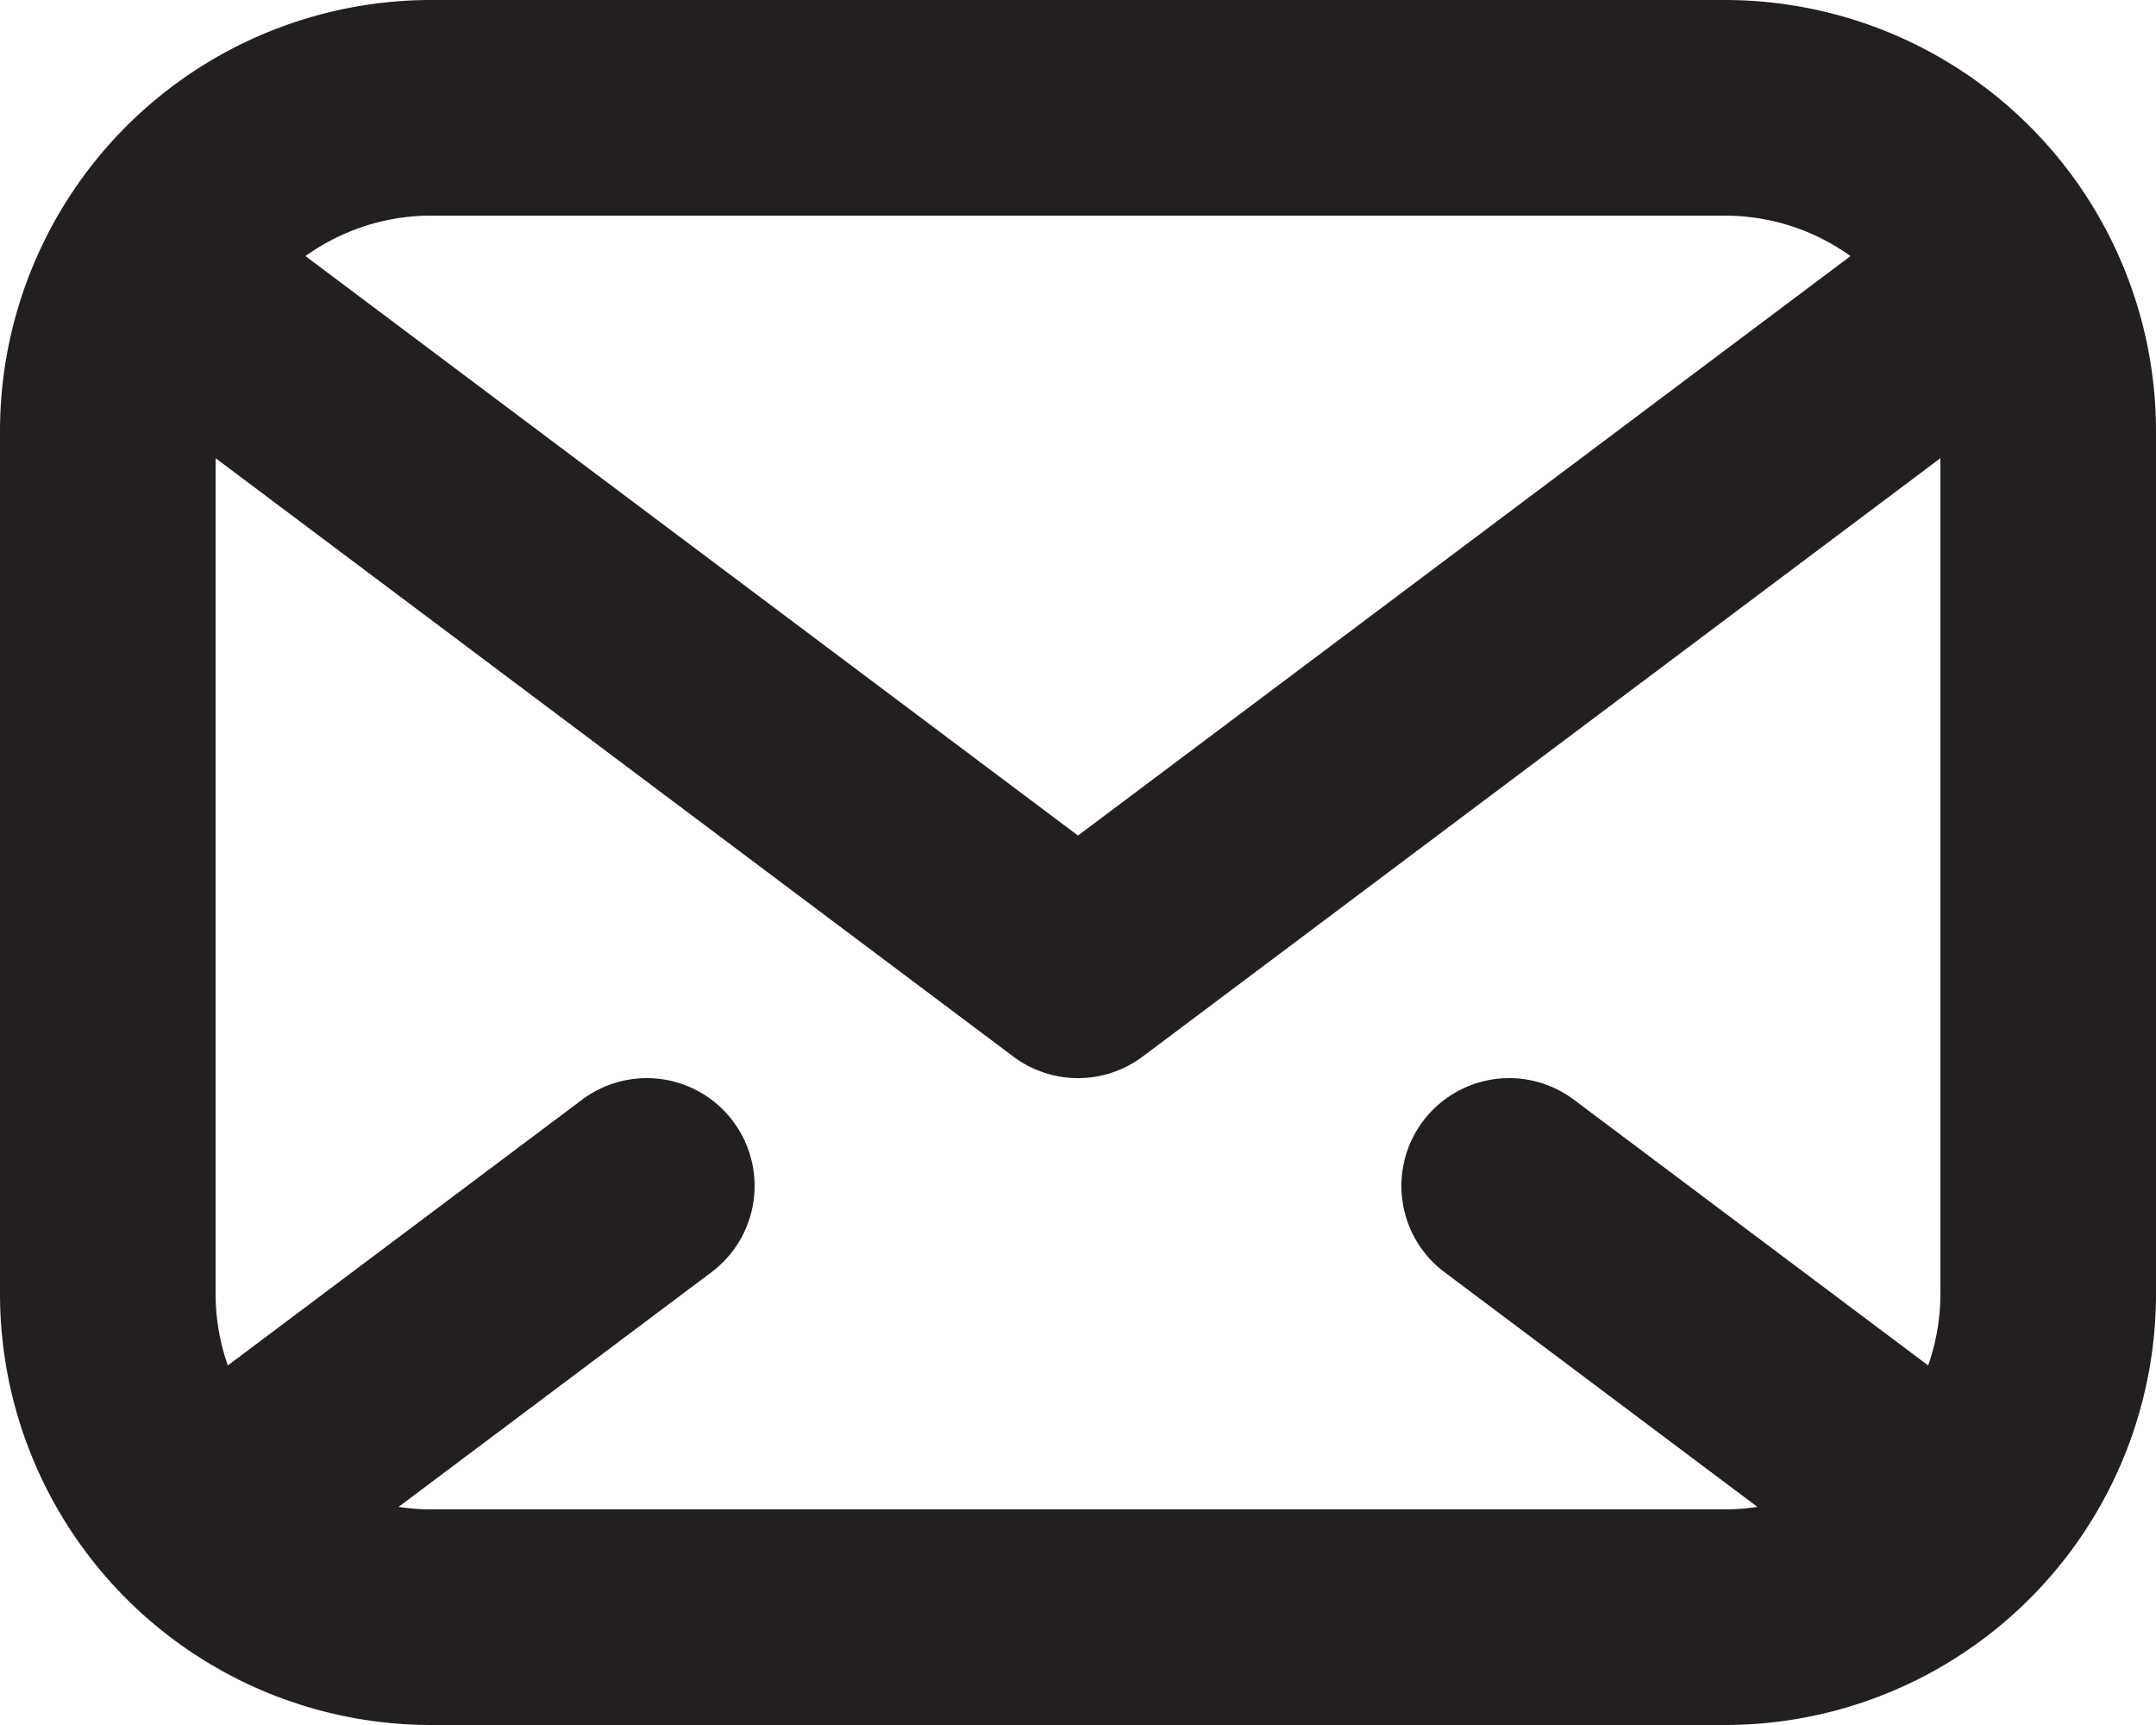
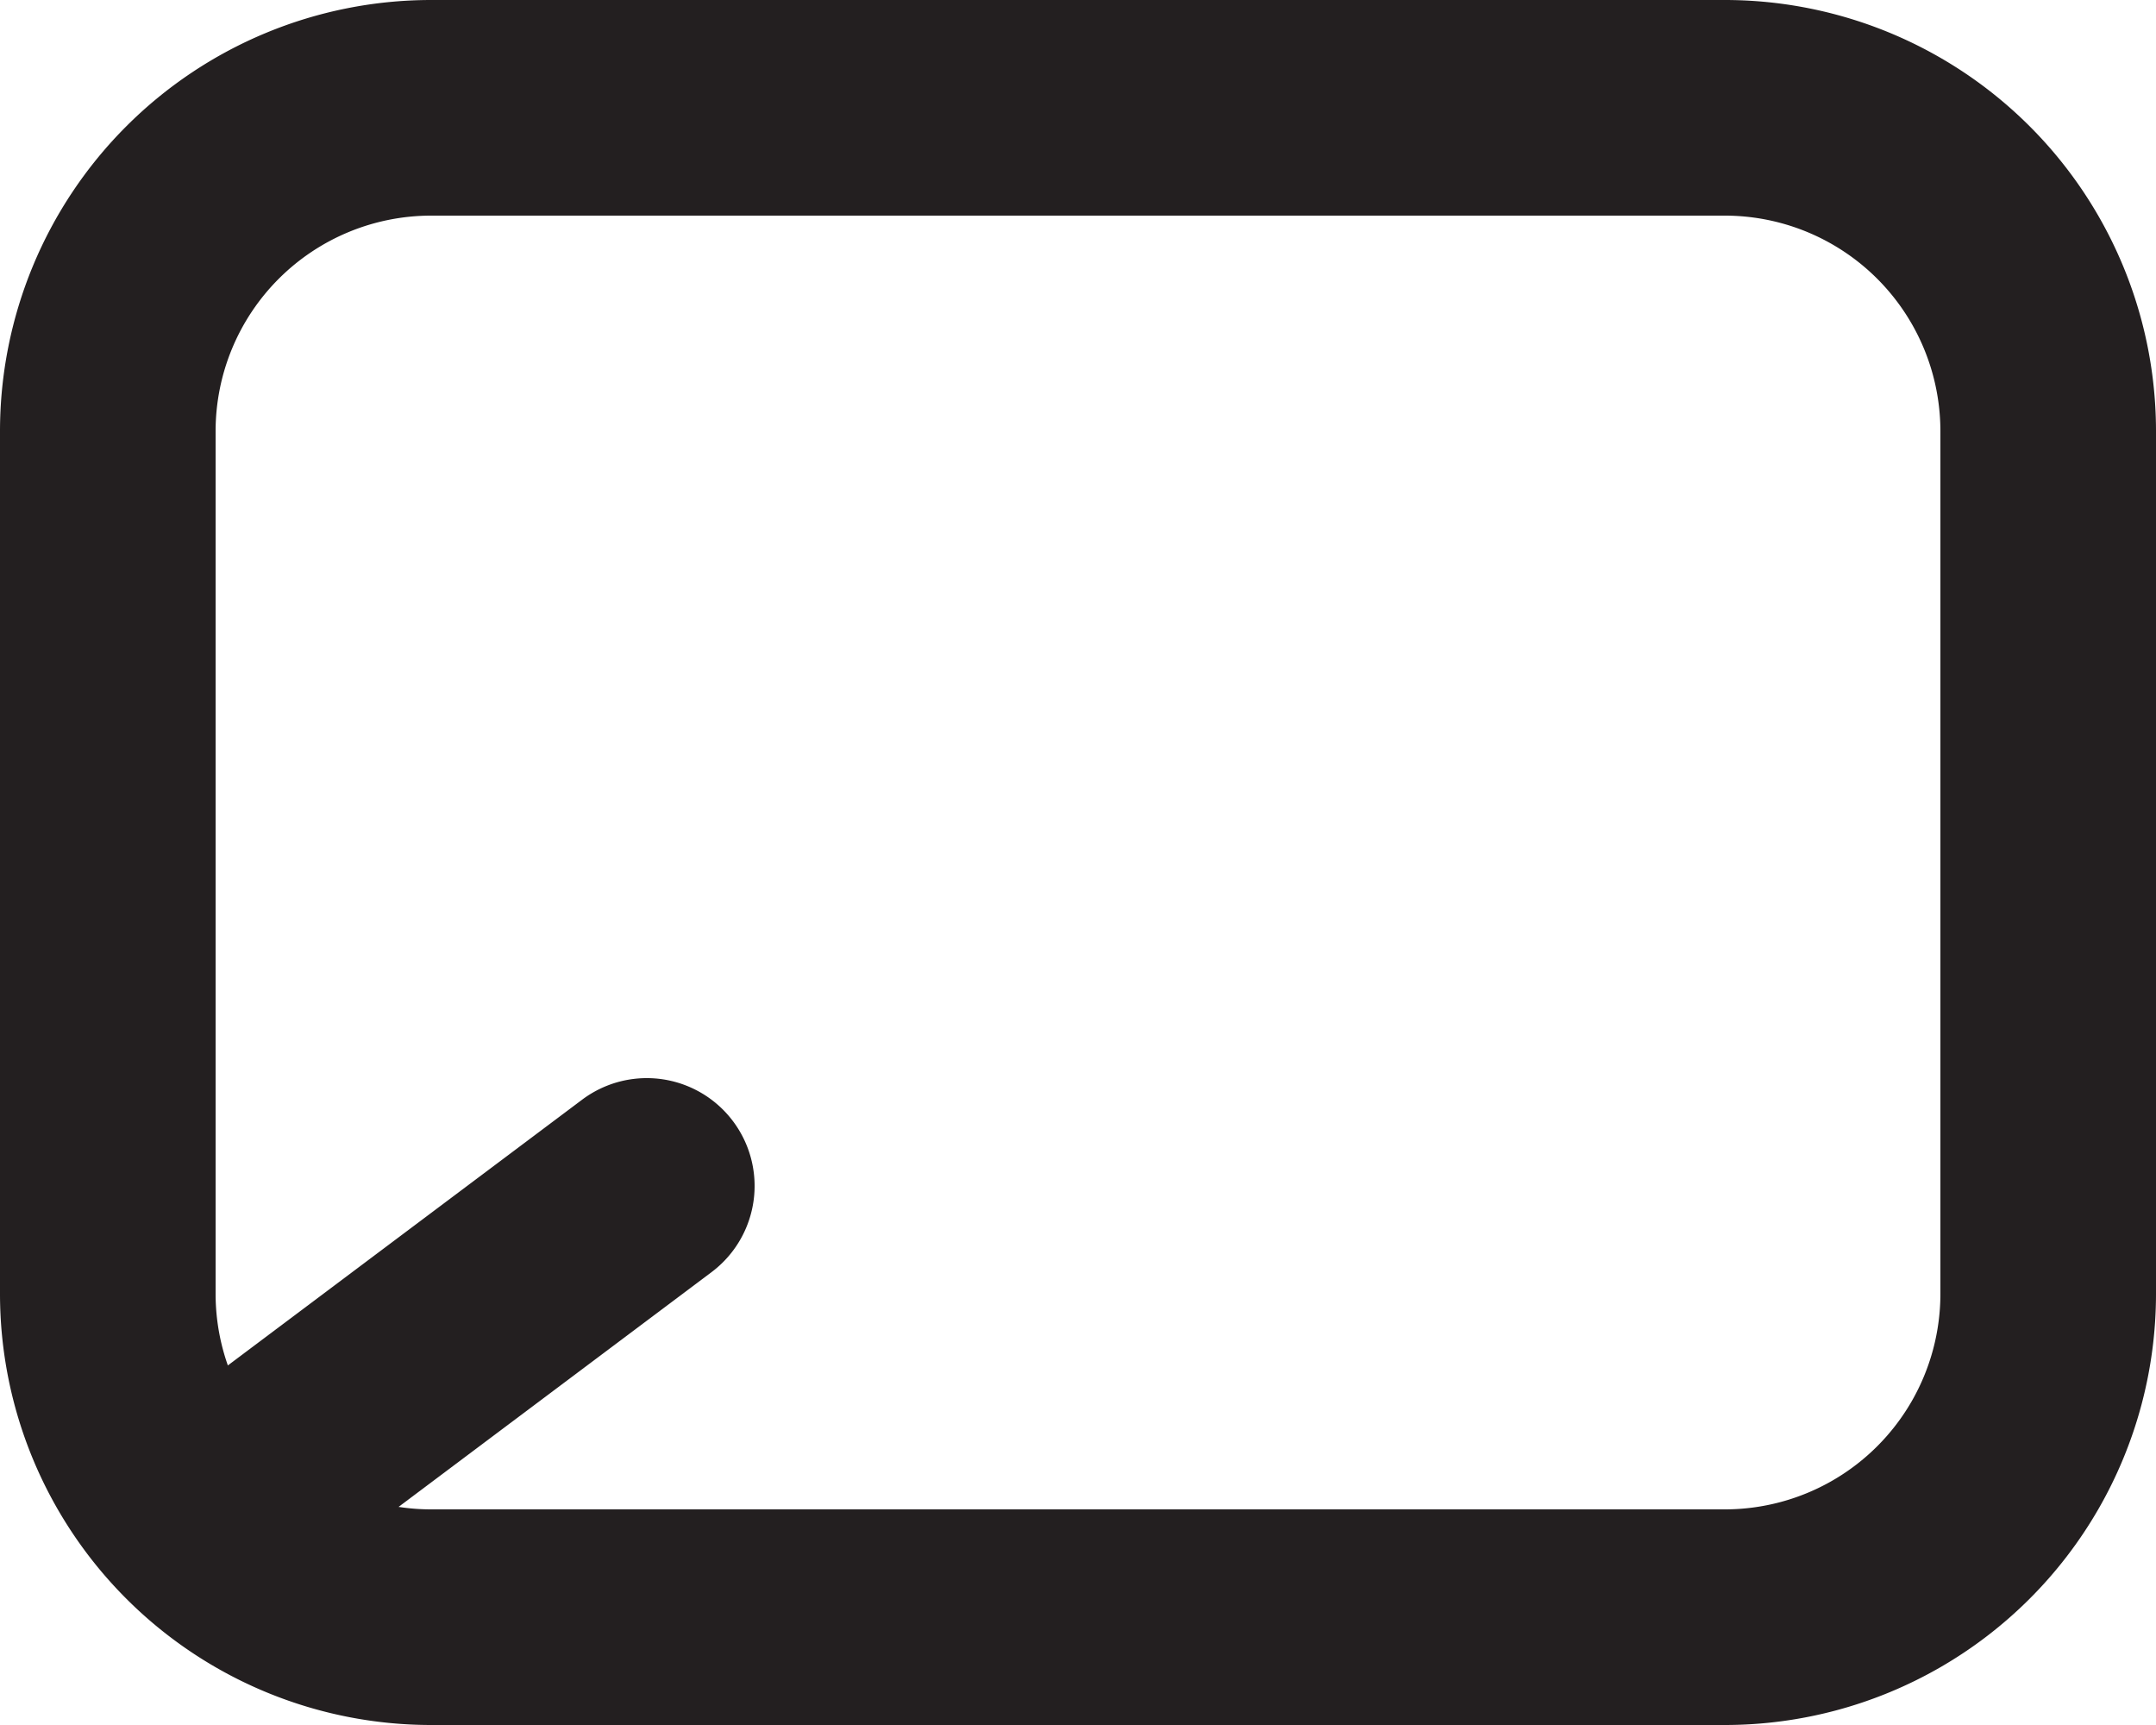
<svg xmlns="http://www.w3.org/2000/svg" viewBox="0 0 20 16">
  <defs>
    <style>.cls-1{fill:#231f20;}</style>
  </defs>
  <g id="Layer_2" data-name="Layer 2">
    <g id="email">
      <g id="icon">
        <path class="cls-1" d="M16,16H4a4,4,0,0,1-4-4V4A4,4,0,0,1,4,0H16a4,4,0,0,1,4,4v8A4,4,0,0,1,16,16ZM4,2A2,2,0,0,0,2,4v8a2,2,0,0,0,2,2H16a2,2,0,0,0,2-2V4a2,2,0,0,0-2-2Z" />
-         <path class="cls-1" d="M10,10a1,1,0,0,1-.6-.2l-8-6A1,1,0,1,1,2.6,2.2L10,7.75,17.4,2.2a1,1,0,1,1,1.2,1.6l-8,6A1,1,0,0,1,10,10Z" />
-         <path class="cls-1" d="M18,15a1,1,0,0,1-.6-.2l-4-3a1,1,0,0,1,1.2-1.6l4,3a1,1,0,0,1,.2,1.4A1,1,0,0,1,18,15Z" />
        <path class="cls-1" d="M2,15a1,1,0,0,1-.8-.4,1,1,0,0,1,.2-1.4l4-3a1,1,0,1,1,1.2,1.6l-4,3A1,1,0,0,1,2,15Z" />
      </g>
    </g>
  </g>
</svg>